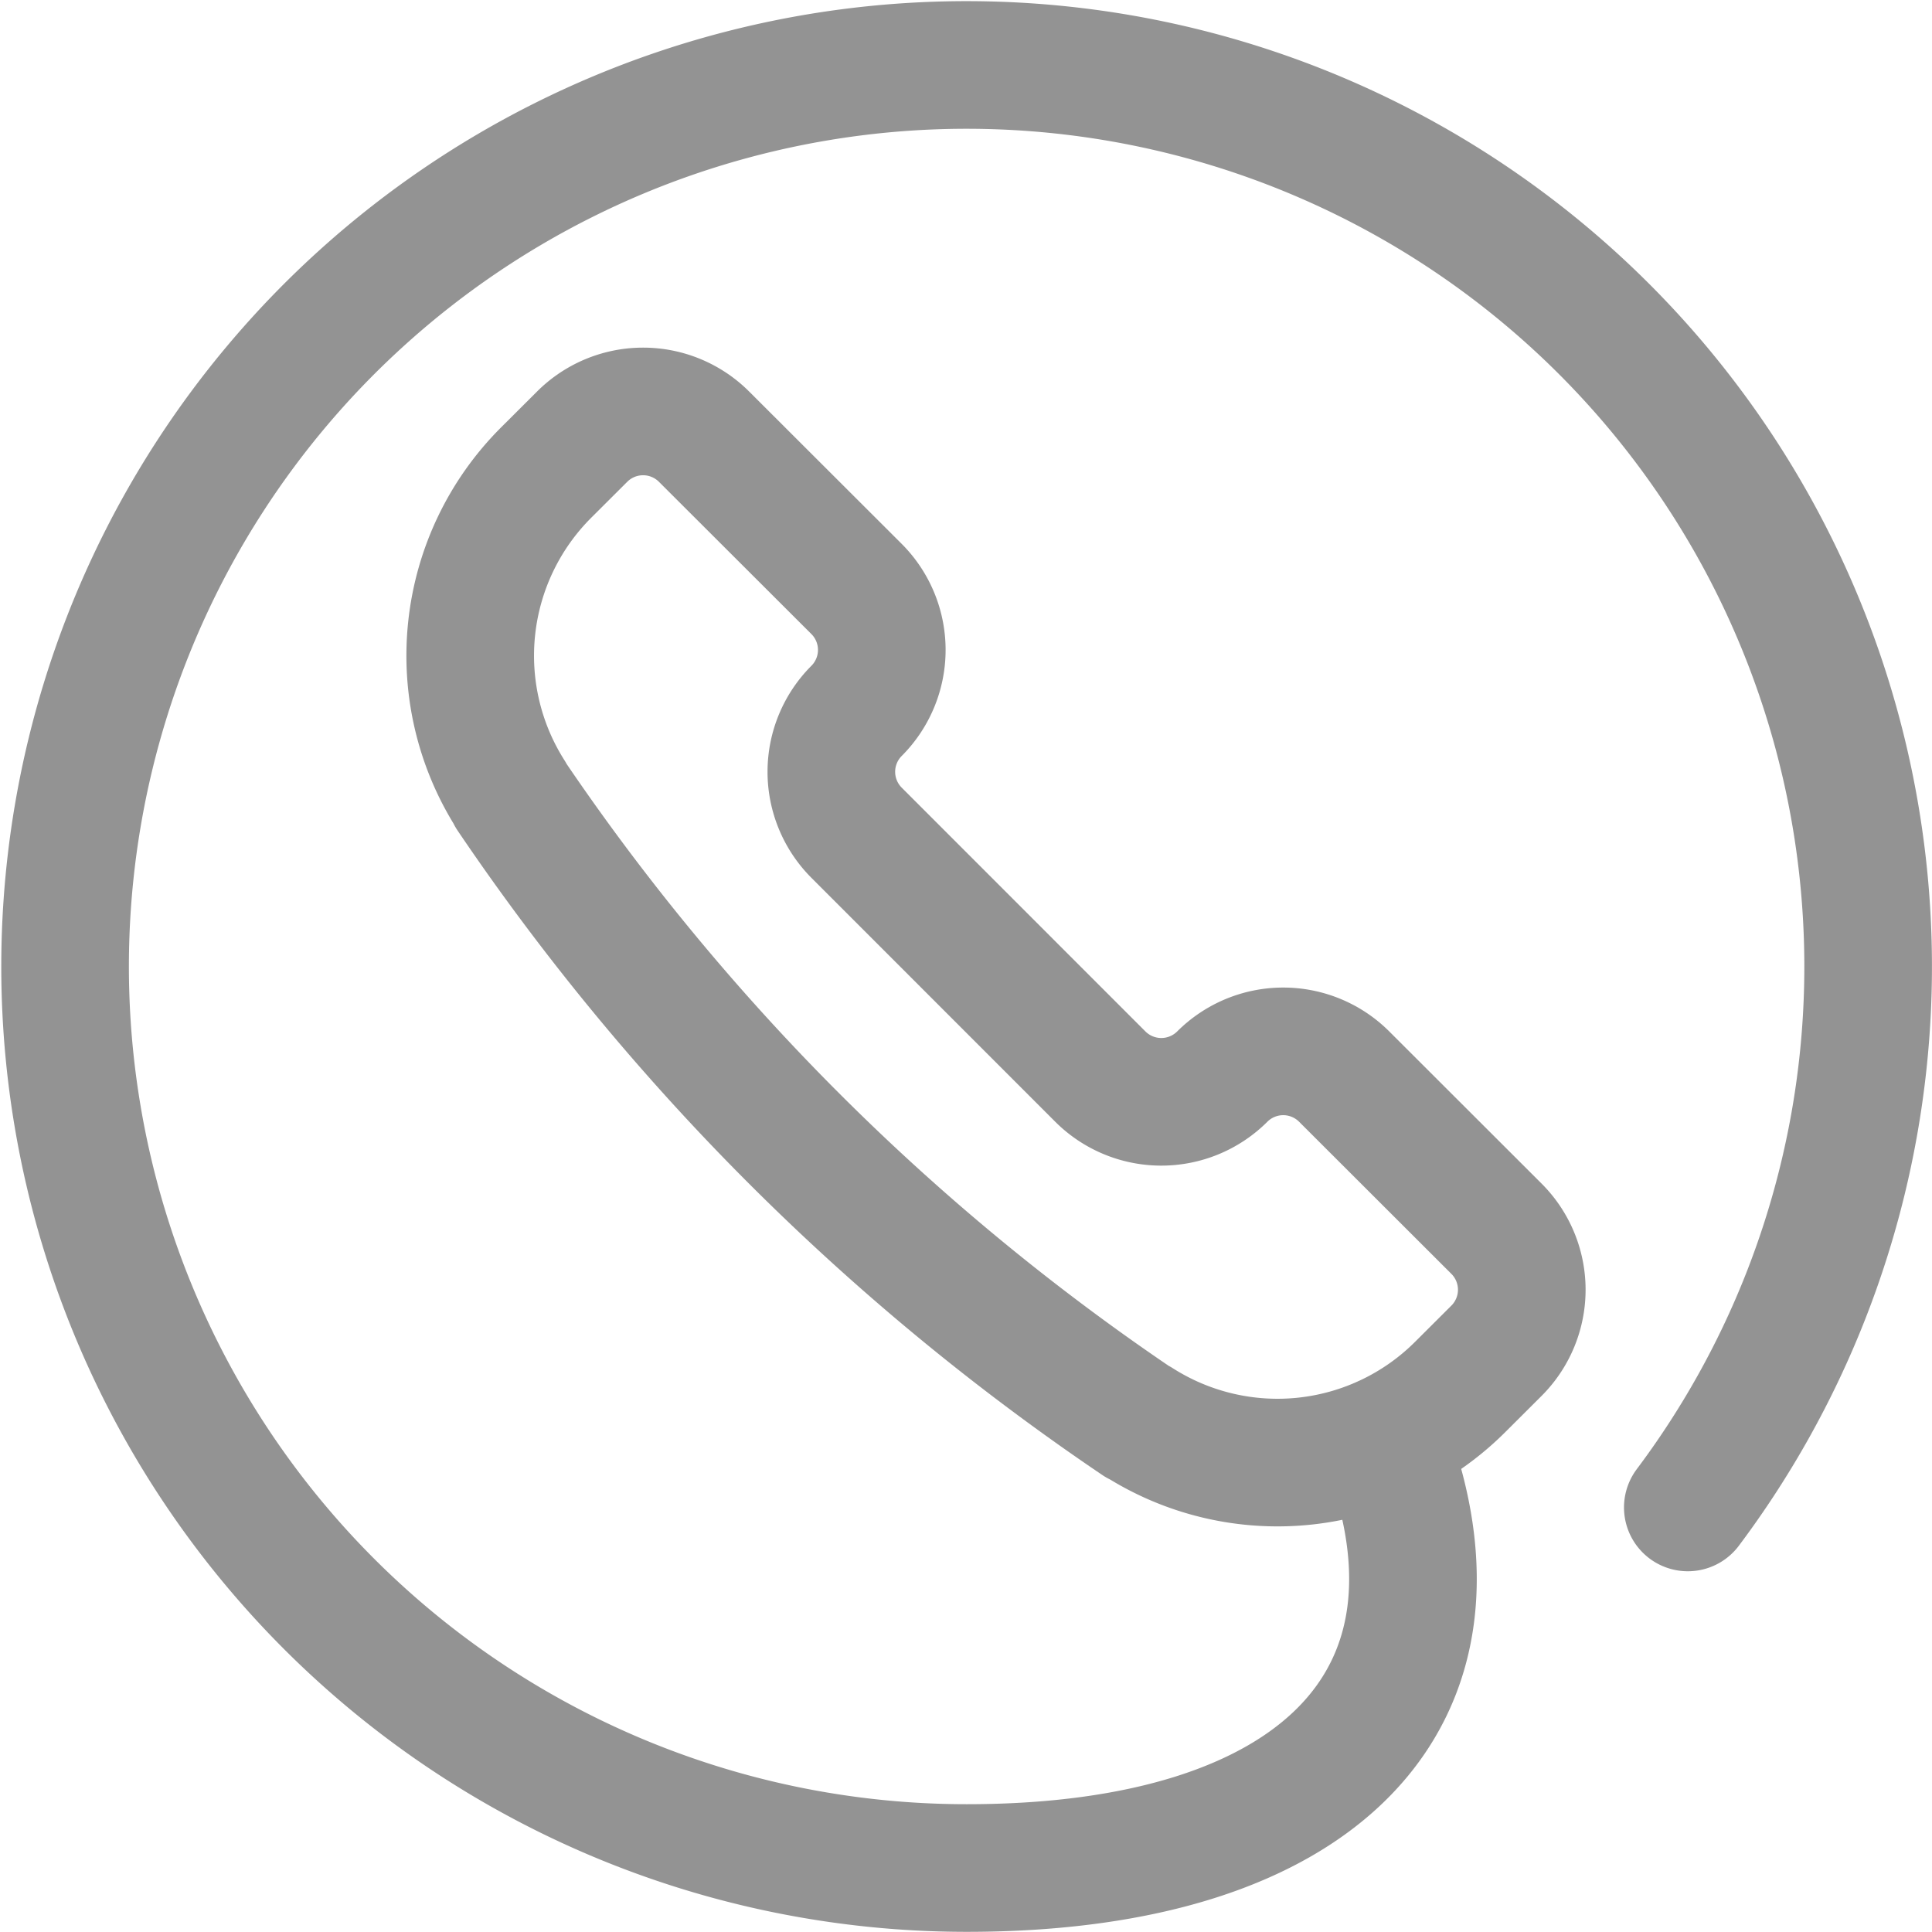
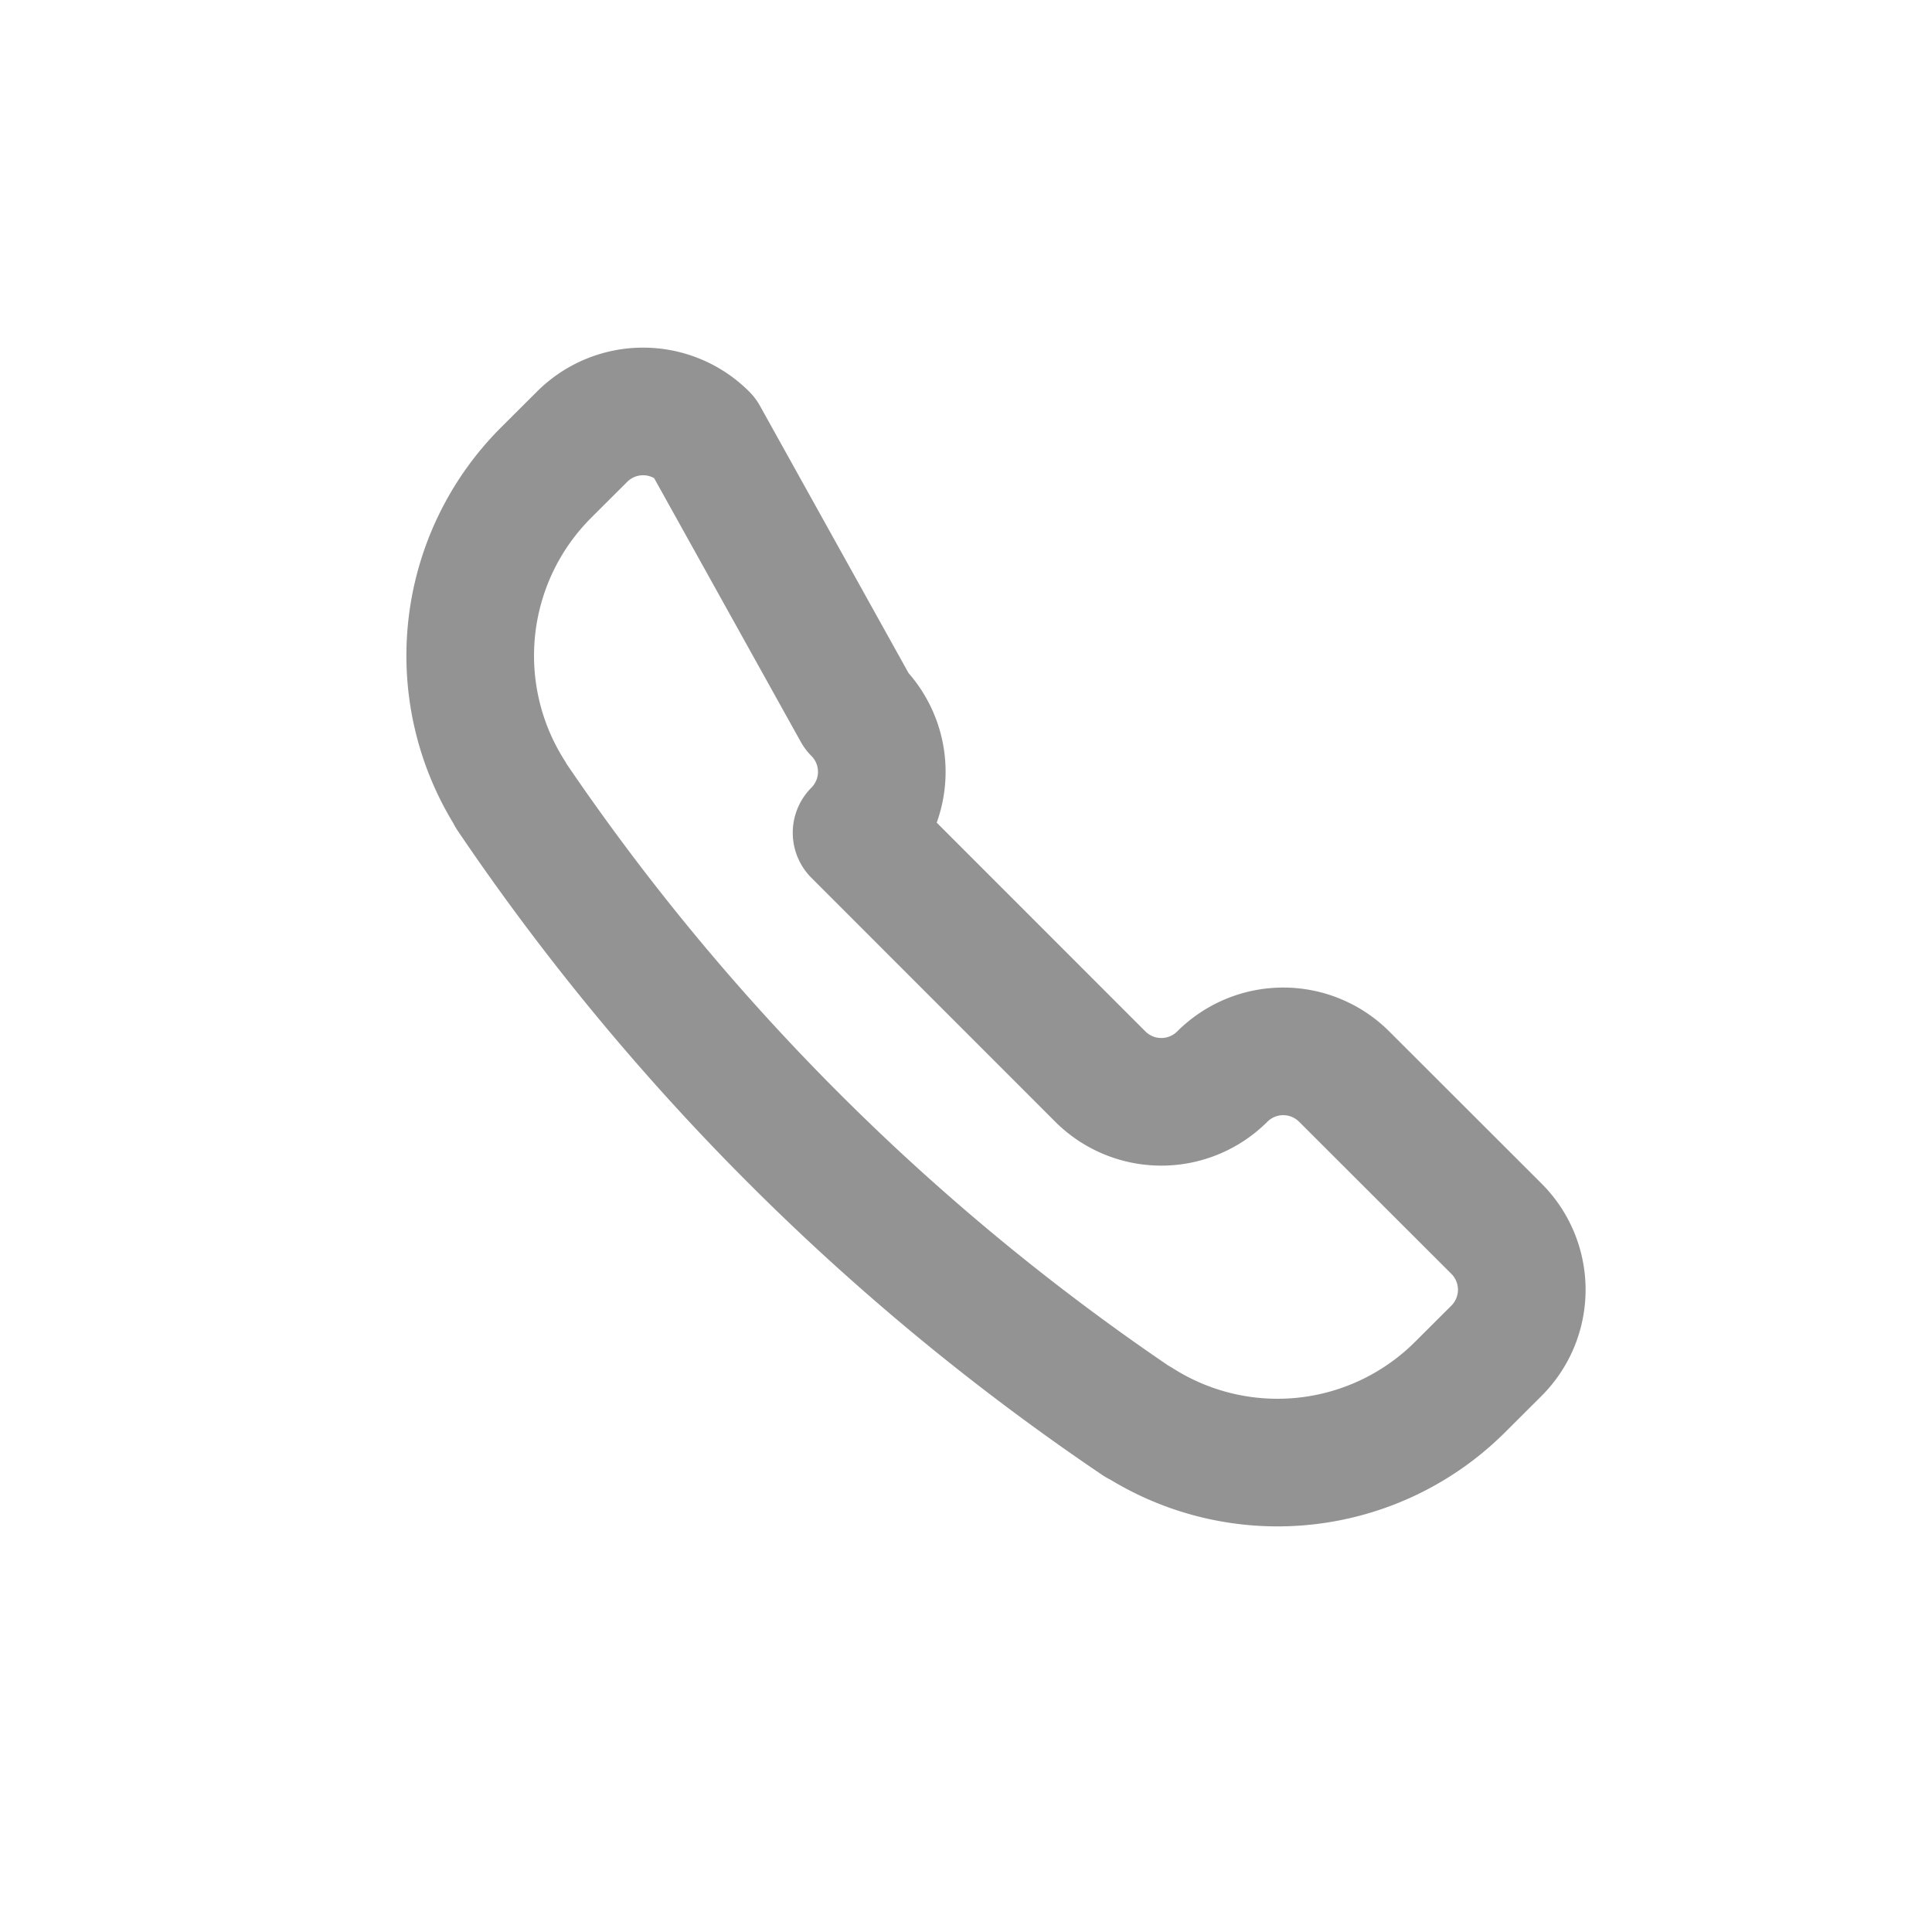
<svg xmlns="http://www.w3.org/2000/svg" width="45.415" height="45.411" viewBox="0 0 45.415 45.411">
  <defs>
    <style>.a{fill:none;stroke:#939393;stroke-linecap:round;stroke-linejoin:round;stroke-miterlimit:10;stroke-width:3px;}</style>
  </defs>
  <g transform="translate(1.223 1.194)">
-     <path class="a" d="M15.7,23.763h.015a6.076,6.076,0,0,0,7.561-.831l.851-.849a2.027,2.027,0,0,0,0-2.865L20.545,15.64a2.027,2.027,0,0,0-2.865,0h0a2.029,2.029,0,0,1-2.867,0L9.083,9.908a2.027,2.027,0,0,1,0-2.865h0a2.027,2.027,0,0,0,0-2.865L5.5.6A2.027,2.027,0,0,0,2.63.6l-.851.849A6.082,6.082,0,0,0,.95,9.008v.013A54.887,54.887,0,0,0,15.7,23.763Z" transform="translate(9.829 8.473)" />
-     <path class="a" d="M38.147,33.909a21.192,21.192,0,1,0-16.952,8.476c8.322,0,12.141-4.023,9.823-10.066" transform="translate(0.305 0.332)" />
+     <path class="a" d="M15.7,23.763h.015a6.076,6.076,0,0,0,7.561-.831l.851-.849a2.027,2.027,0,0,0,0-2.865L20.545,15.64a2.027,2.027,0,0,0-2.865,0h0a2.029,2.029,0,0,1-2.867,0L9.083,9.908h0a2.027,2.027,0,0,0,0-2.865L5.5.6A2.027,2.027,0,0,0,2.63.6l-.851.849A6.082,6.082,0,0,0,.95,9.008v.013A54.887,54.887,0,0,0,15.7,23.763Z" transform="translate(9.829 8.473)" />
  </g>
</svg>